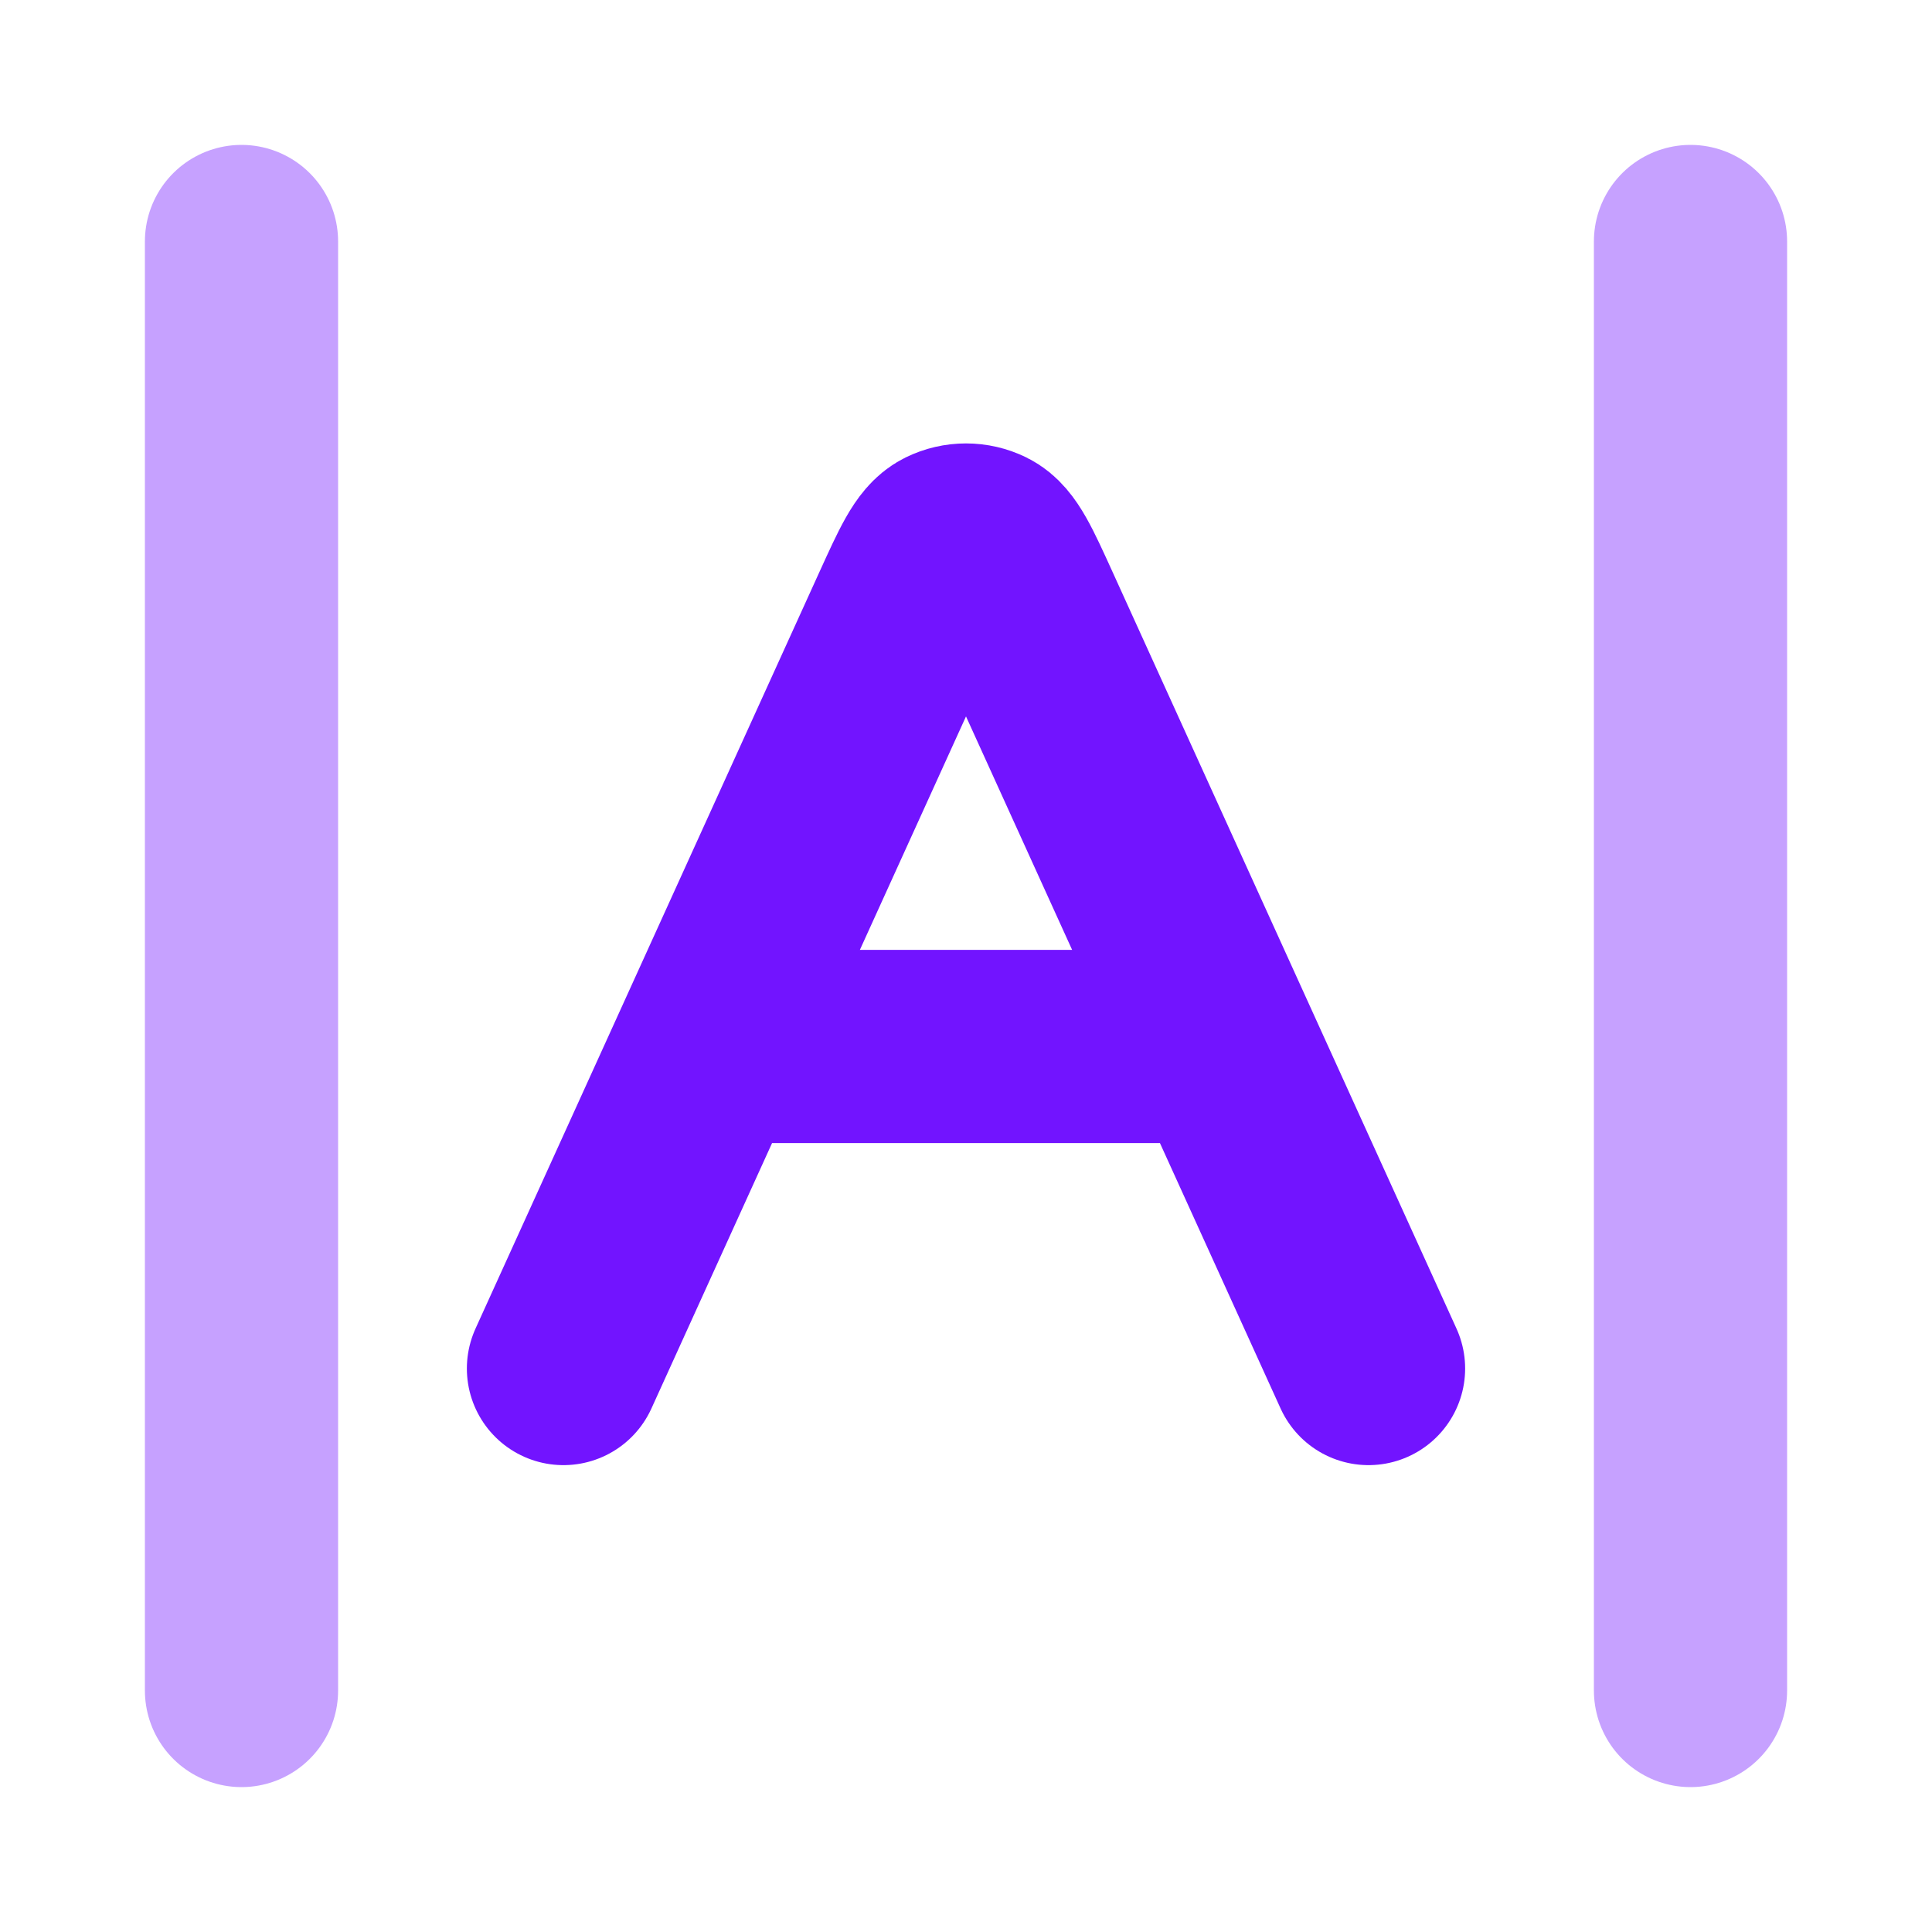
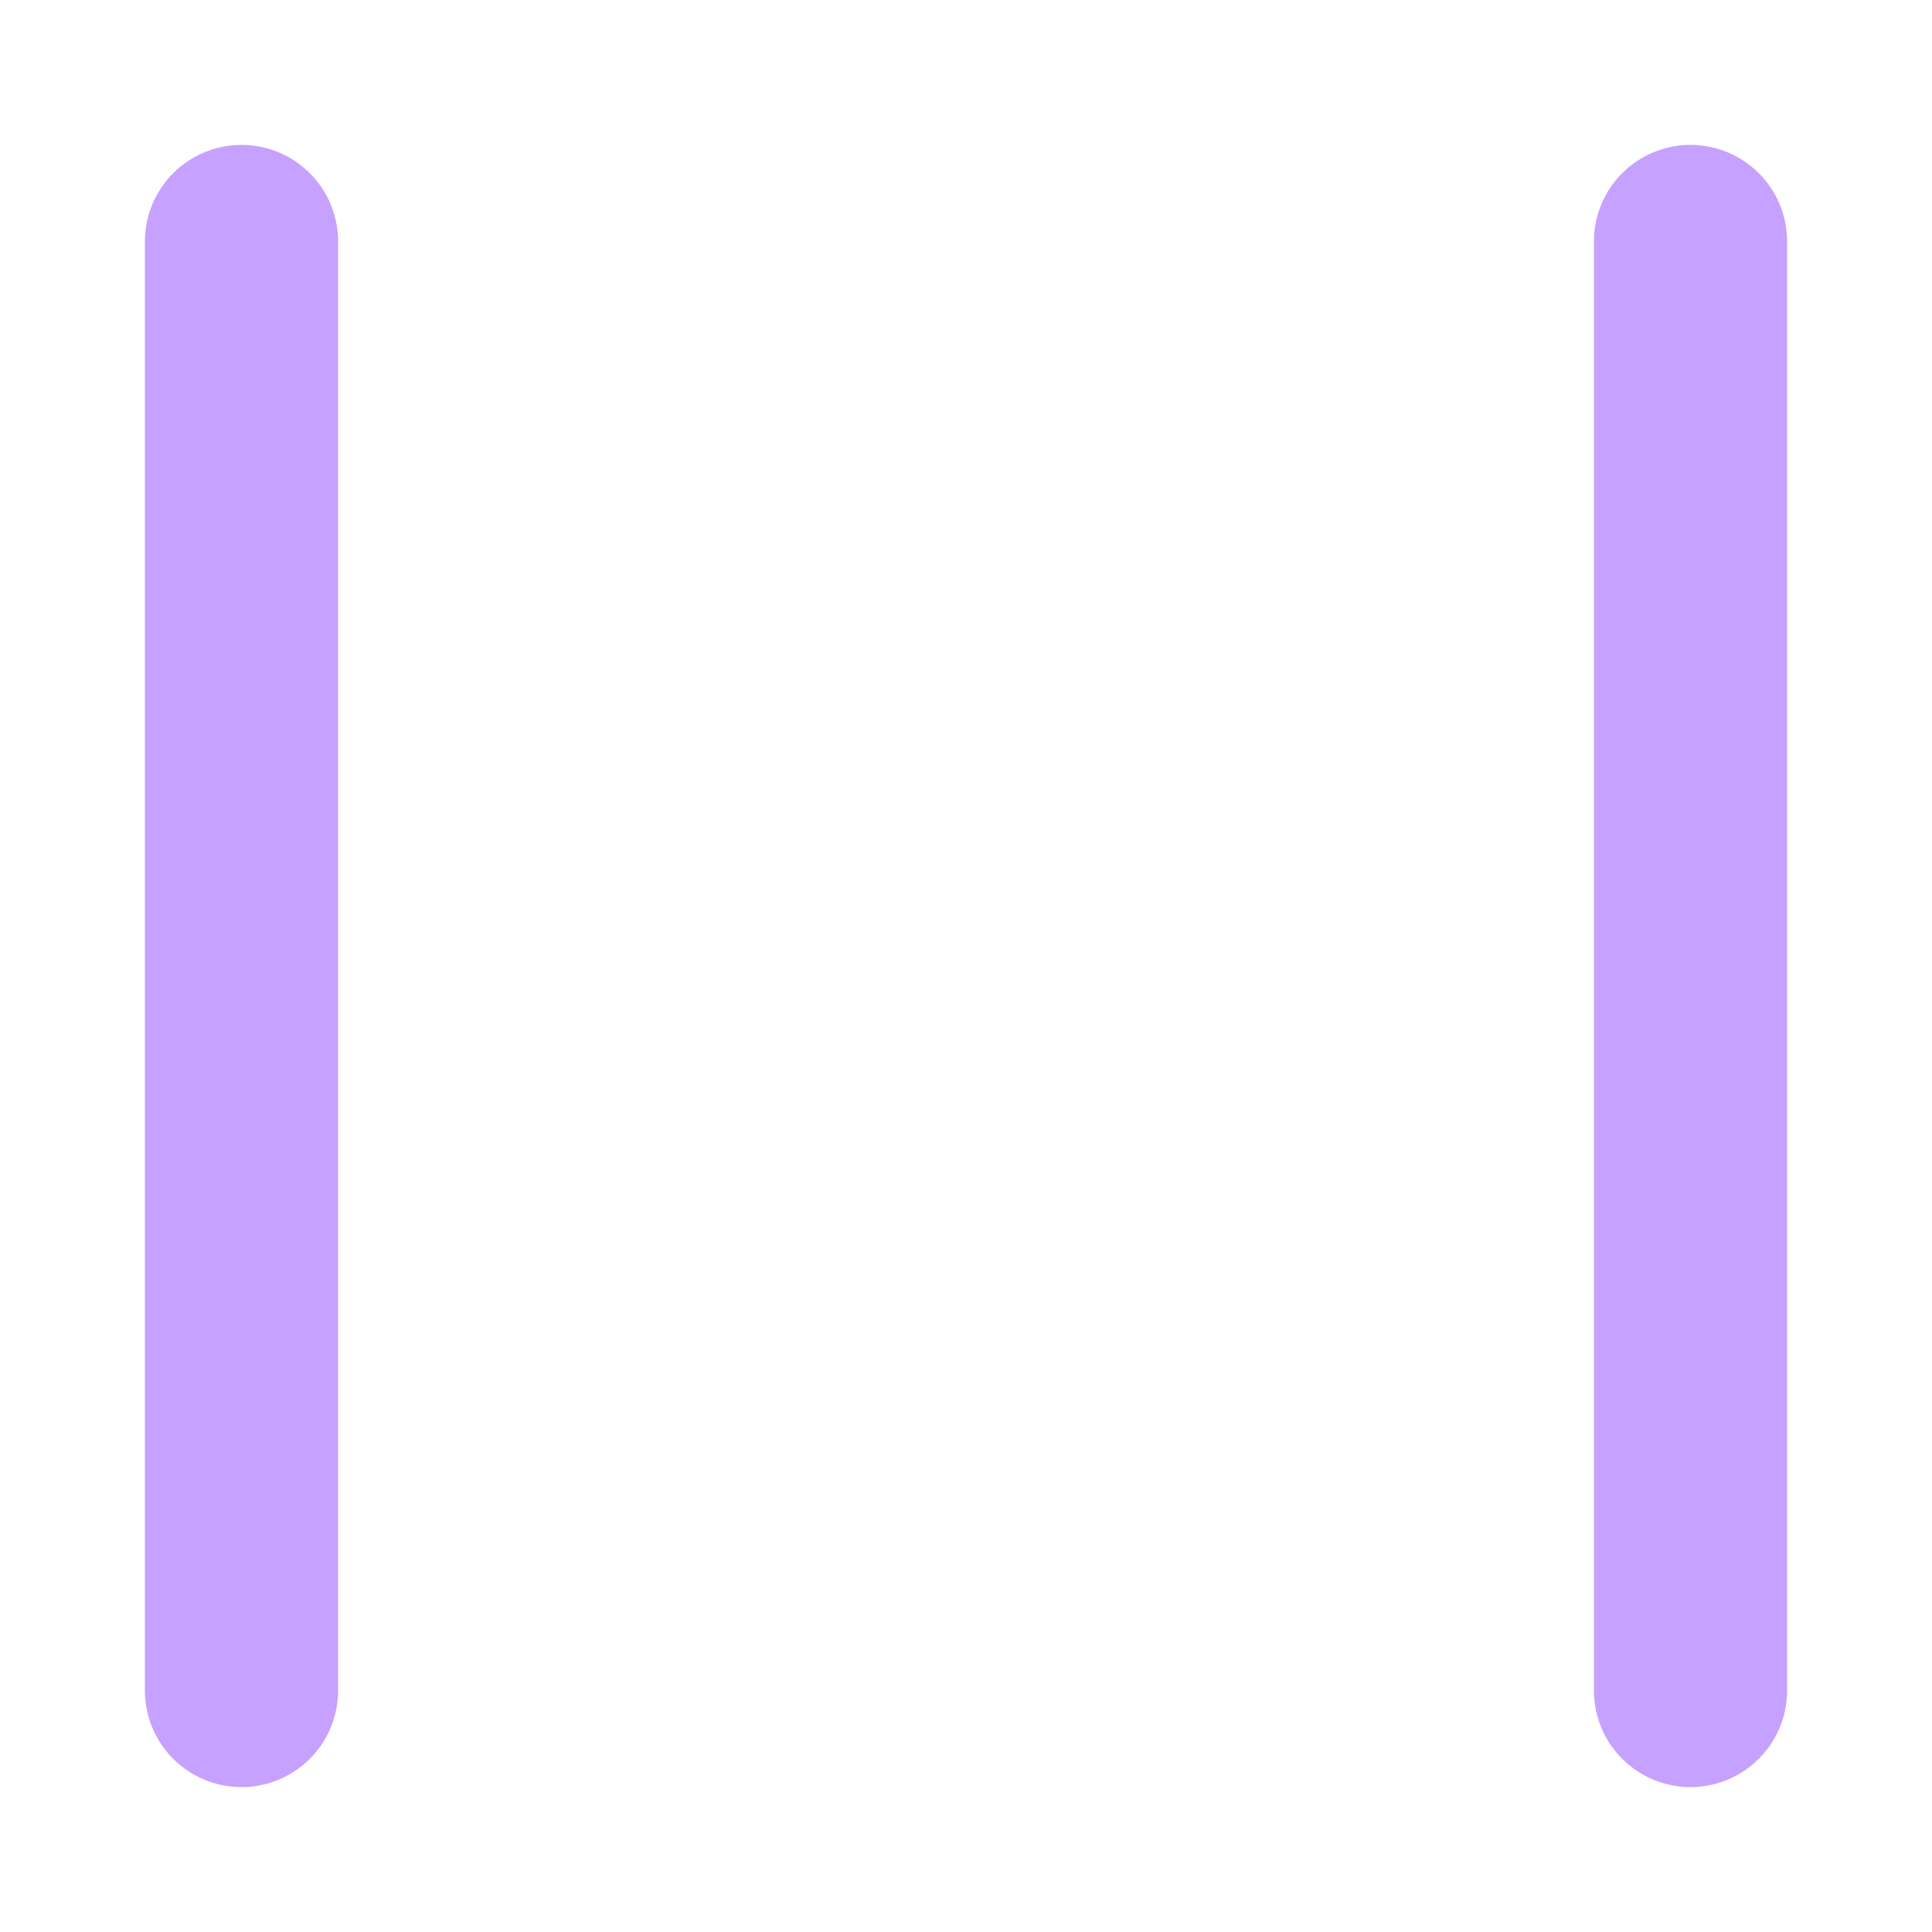
<svg xmlns="http://www.w3.org/2000/svg" width="20" height="20" viewBox="0 0 20 20" fill="none">
  <path opacity="0.4" d="M17.5 2.5V17.5M2.5 2.5L2.5 17.5" stroke="#7214FF" stroke-width="2" stroke-linecap="round" stroke-linejoin="round" />
-   <path d="M7.5 10.833L12.5 10.833M5.833 14.167L9.393 6.335C9.586 5.911 9.682 5.699 9.816 5.633C9.932 5.576 10.068 5.576 10.184 5.633C10.318 5.699 10.414 5.911 10.607 6.335L14.167 14.167" stroke="#7214FF" stroke-width="2" stroke-linecap="round" stroke-linejoin="round" />
</svg>